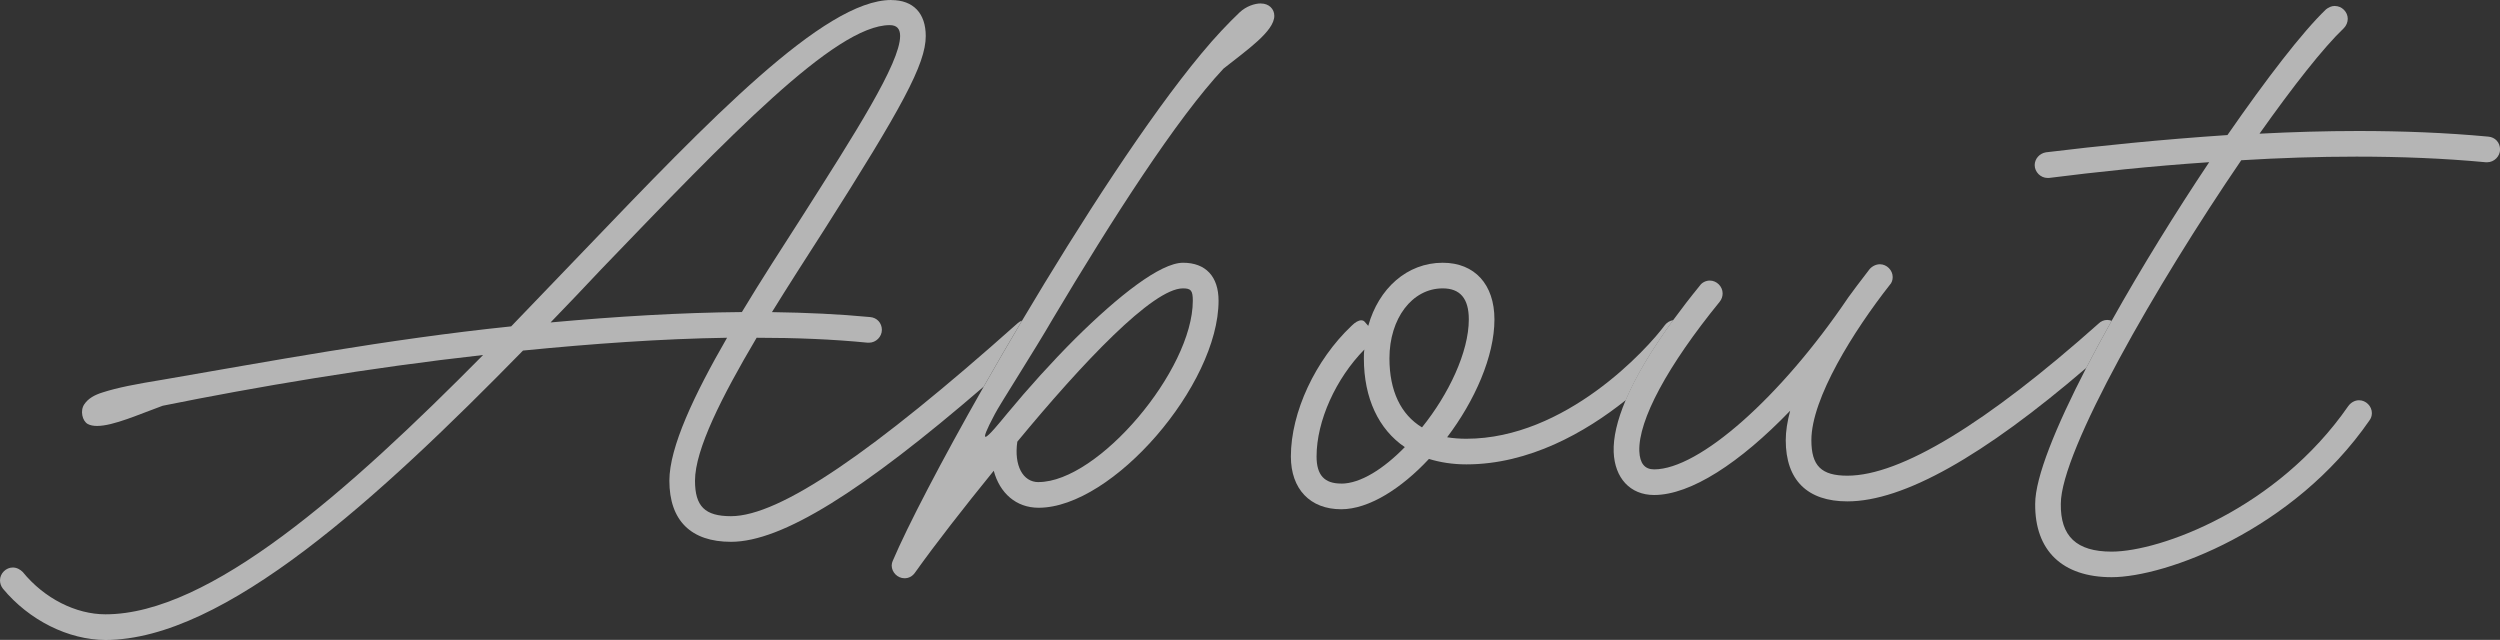
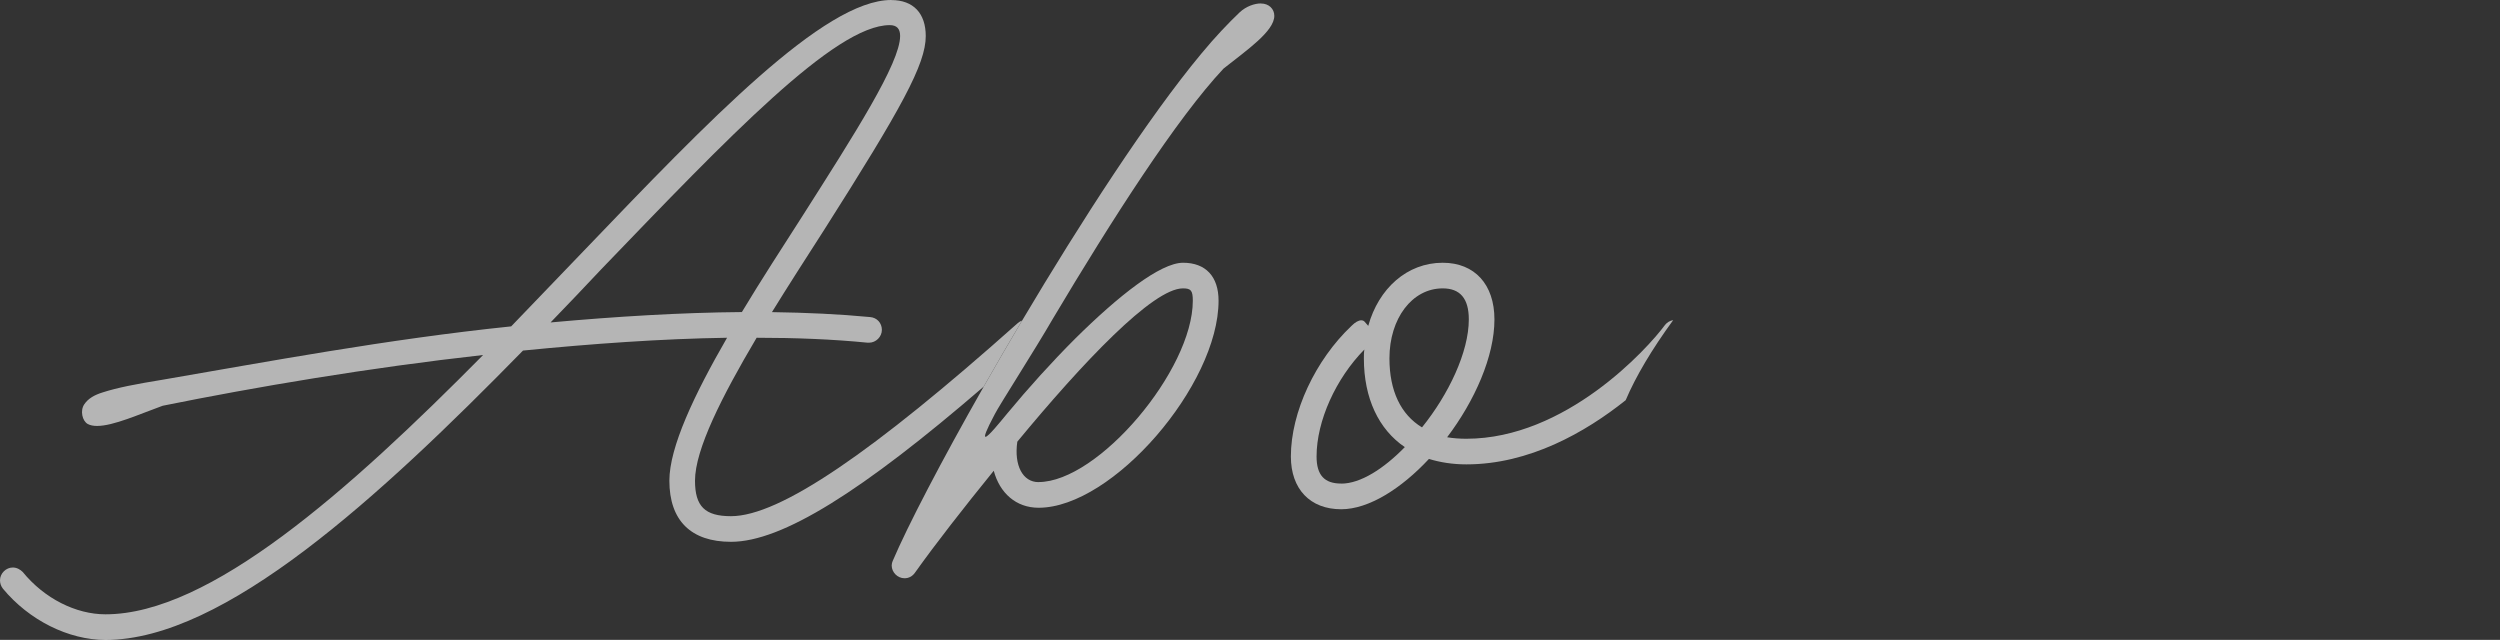
<svg xmlns="http://www.w3.org/2000/svg" id="_レイヤー_2" data-name="レイヤー 2" viewBox="0 0 400 102.38">
  <rect x="0" y="0" width="400" height="102.38" fill="#333333" stroke="none" />
  <defs>
    <style> .cls-1 { fill: #fff; opacity: .64; } </style>
  </defs>
  <g id="_レイヤー_1-2" data-name="レイヤー 1">
    <g>
      <path class="cls-1" d="M88.1,51.58c2.76-2.84,5.44-5.68,8.12-8.52,20.19-20.98,37.39-39.04,46.14-39.04,1.1,0,1.66.55,1.66,1.74,0,4.34-7.34,15.77-15.62,28.79-3.23,5.05-6.62,10.25-9.7,15.38-9.78.08-20.11.71-30.6,1.66M142.6,0c-10.73,0-29.18,19.25-49.29,40.23-3.79,3.94-7.65,7.96-11.52,11.99-19.88,2.05-39.59,5.76-55.68,8.52-4.34.71-7.26,1.26-9.7,2.05-1.26.39-2.29.95-2.92,1.89-.71,1.02-.32,2.68.55,3.16.41.22.91.31,1.5.31,2.6,0,6.76-1.88,10.49-3.23,14.83-3,32.89-6.07,51.27-8.12-21.61,21.85-43.77,41.49-60.42,41.49-4.73,0-9.78-2.52-13.25-6.78-.39-.39-.95-.71-1.58-.71-1.1,0-2.05.95-2.05,2.05,0,.47.16.95.47,1.34,4.18,5.05,10.49,8.2,16.41,8.2,19.01,0,43.77-22.79,66.8-46.3,11.12-1.1,22.16-1.89,32.65-2.05-5.28,9.15-9.23,17.51-9.23,22.87,0,6.39,3.47,9.78,9.86,9.78,8.15,0,20.97-8.05,40.41-24.81,1.95-3.44,4.02-6.99,6.15-10.58-.29.1-.54.26-.74.45-23.11,20.59-38.02,30.84-45.82,30.84-4.18,0-5.76-1.58-5.76-5.68,0-4.97,4.26-13.41,9.86-22.87,6.23,0,12.23.24,17.75.79h.24c1.1,0,2.05-.95,2.05-2.05s-.79-1.97-1.89-2.05c-4.89-.47-10.17-.71-15.7-.79,2.68-4.34,5.52-8.75,8.36-13.17,12.38-19.48,16.25-26.5,16.25-31,0-3.63-1.97-5.76-5.52-5.76" />
      <path class="cls-1" d="M166.16,77.14c-2.52,0-3.94-2.68-3.39-6.47,10.49-12.7,21.69-24.53,26.5-24.53,1.26,0,1.58.31,1.58,1.97,0,11.12-15.14,29.02-24.69,29.02M201.74.55c-1.03,0-2.37.47-3.39,1.42-1.81,1.73-3.86,3.86-6.15,6.63-8.48,10.2-19.24,26.82-28.66,42.69-2.13,3.59-4.2,7.15-6.15,10.58-6.76,11.88-12.19,22.32-14.56,27.89-.08.16-.16.47-.16.71,0,1.11.95,2.05,2.05,2.05.71,0,1.26-.32,1.66-.87,3.31-4.65,7.81-10.41,12.62-16.33.95,3.55,3.55,5.92,7.18,5.92,11.83,0,28.79-19.64,28.79-33.13,0-3.86-2.05-6.07-5.68-6.07s-10.33,5.28-17.27,12.15c-3.71,3.71-7.49,7.89-10.88,11.99-1.16,1.4-3.02,3.71-3.45,3.71-.27,0,.04-.93,1.48-3.63.71-1.42,6.39-10.25,9.31-15.3,9.39-15.77,19.8-32.02,27.29-39.99,3.79-3,8.12-5.99,8.12-8.44,0-1.1-.87-1.97-2.13-1.97" />
      <path class="cls-1" d="M214.59,77.37c-2.68,0-3.94-1.34-3.94-4.34,0-5.68,3.08-12.46,7.65-17.11-.08.47-.08.95-.08,1.42,0,6.39,2.37,11.36,6.55,14.2-3.39,3.47-7.1,5.84-10.17,5.84M227.52,68.38c-3.39-2.05-5.21-5.84-5.21-11.04,0-6.39,3.63-11.2,8.52-11.2,2.76,0,4.18,1.58,4.18,4.97,0,5.21-3.23,11.99-7.49,17.27M230.83,42.04c-5.68,0-10.25,4.1-11.91,10.1l-.55-.63c-.14-.17-.33-.26-.57-.26-.41,0-.96.28-1.56.89-5.76,5.44-9.7,13.8-9.7,20.9,0,5.21,3.08,8.44,8.05,8.44,4.42,0,9.62-3.31,14.04-8.05,1.81.55,3.79.87,5.99.87,10.04,0,19.04-5.12,25.49-10.27,1.6-3.78,4.16-8.09,7.6-12.81-.54.09-.98.37-1.3.76-2.84,3.87-15.93,18.22-31.79,18.22-1.1,0-2.13-.08-3.08-.24,4.42-5.84,7.57-12.94,7.57-18.85,0-5.6-3.16-9.07-8.28-9.07" />
-       <path class="cls-1" d="M300.79,42.28c-.63,0-1.26.32-1.66.79-1.1,1.42-3.31,4.34-3.39,4.5-10.88,16.09-23.9,27.53-31.08,27.53-1.5,0-2.29-.95-2.37-2.92-.16-4.97,4.5-13.64,12.86-23.9.32-.39.47-.87.47-1.34,0-1.1-.95-2.05-2.05-2.05-.63,0-1.26.32-1.58.79-1.55,1.9-2.98,3.76-4.29,5.55-3.44,4.72-6.01,9.04-7.6,12.81-1.34,3.17-2,5.97-1.91,8.3.16,4.1,2.6,6.86,6.47,6.86,5.84,0,13.72-5.13,21.77-13.49-.47,1.74-.71,3.31-.71,4.73,0,6.39,3.47,9.78,9.86,9.78,8.95,0,21.73-7.2,38.21-21.35,1.26-2.43,2.62-4.96,4.07-7.54-.22-.09-.47-.14-.71-.14-.55,0-1.03.24-1.34.55-17.98,16.01-31.71,24.37-40.23,24.37-4.18,0-5.76-1.58-5.76-5.68,0-6.7,6.78-17.51,12.54-24.84.32-.32.47-.79.47-1.26,0-1.1-.95-2.05-2.05-2.05" />
-       <path class="cls-1" d="M373.58.95c-.55,0-1.03.24-1.42.55-3.79,3.63-9.54,11.12-15.77,20.11-10.65.71-20.66,1.74-29.03,2.76-1.02.16-1.81,1.03-1.81,2.05,0,1.1.95,2.05,2.05,2.05h.24c7.49-.95,16.25-1.89,25.63-2.52-5.39,8.06-10.91,16.99-15.6,25.37-1.44,2.58-2.81,5.1-4.07,7.54-4.89,9.47-8.17,17.52-8.17,21.74-.08,7.49,4.34,11.75,12.23,11.75,8.6,0,29.1-7.49,41.25-25.08.24-.32.39-.71.39-1.18,0-1.1-.95-2.05-2.05-2.05-.71,0-1.34.39-1.74.95-11.36,16.41-30.05,23.27-37.86,23.27-5.6,0-8.2-2.45-8.12-7.65,0-8.44,15.3-35.1,28.87-54.97,6.04-.37,12.25-.58,18.45-.58,7,0,13.98.27,20.67.9h.24c1.1,0,2.05-.95,2.05-2.05s-.79-1.97-1.89-2.05c-6.74-.63-13.75-.9-20.78-.9-5.31,0-10.62.16-15.82.43,5.36-7.57,10.18-13.72,13.49-16.88.39-.39.63-.95.63-1.5,0-1.11-.95-2.05-2.05-2.05" />
    </g>
  </g>
</svg>